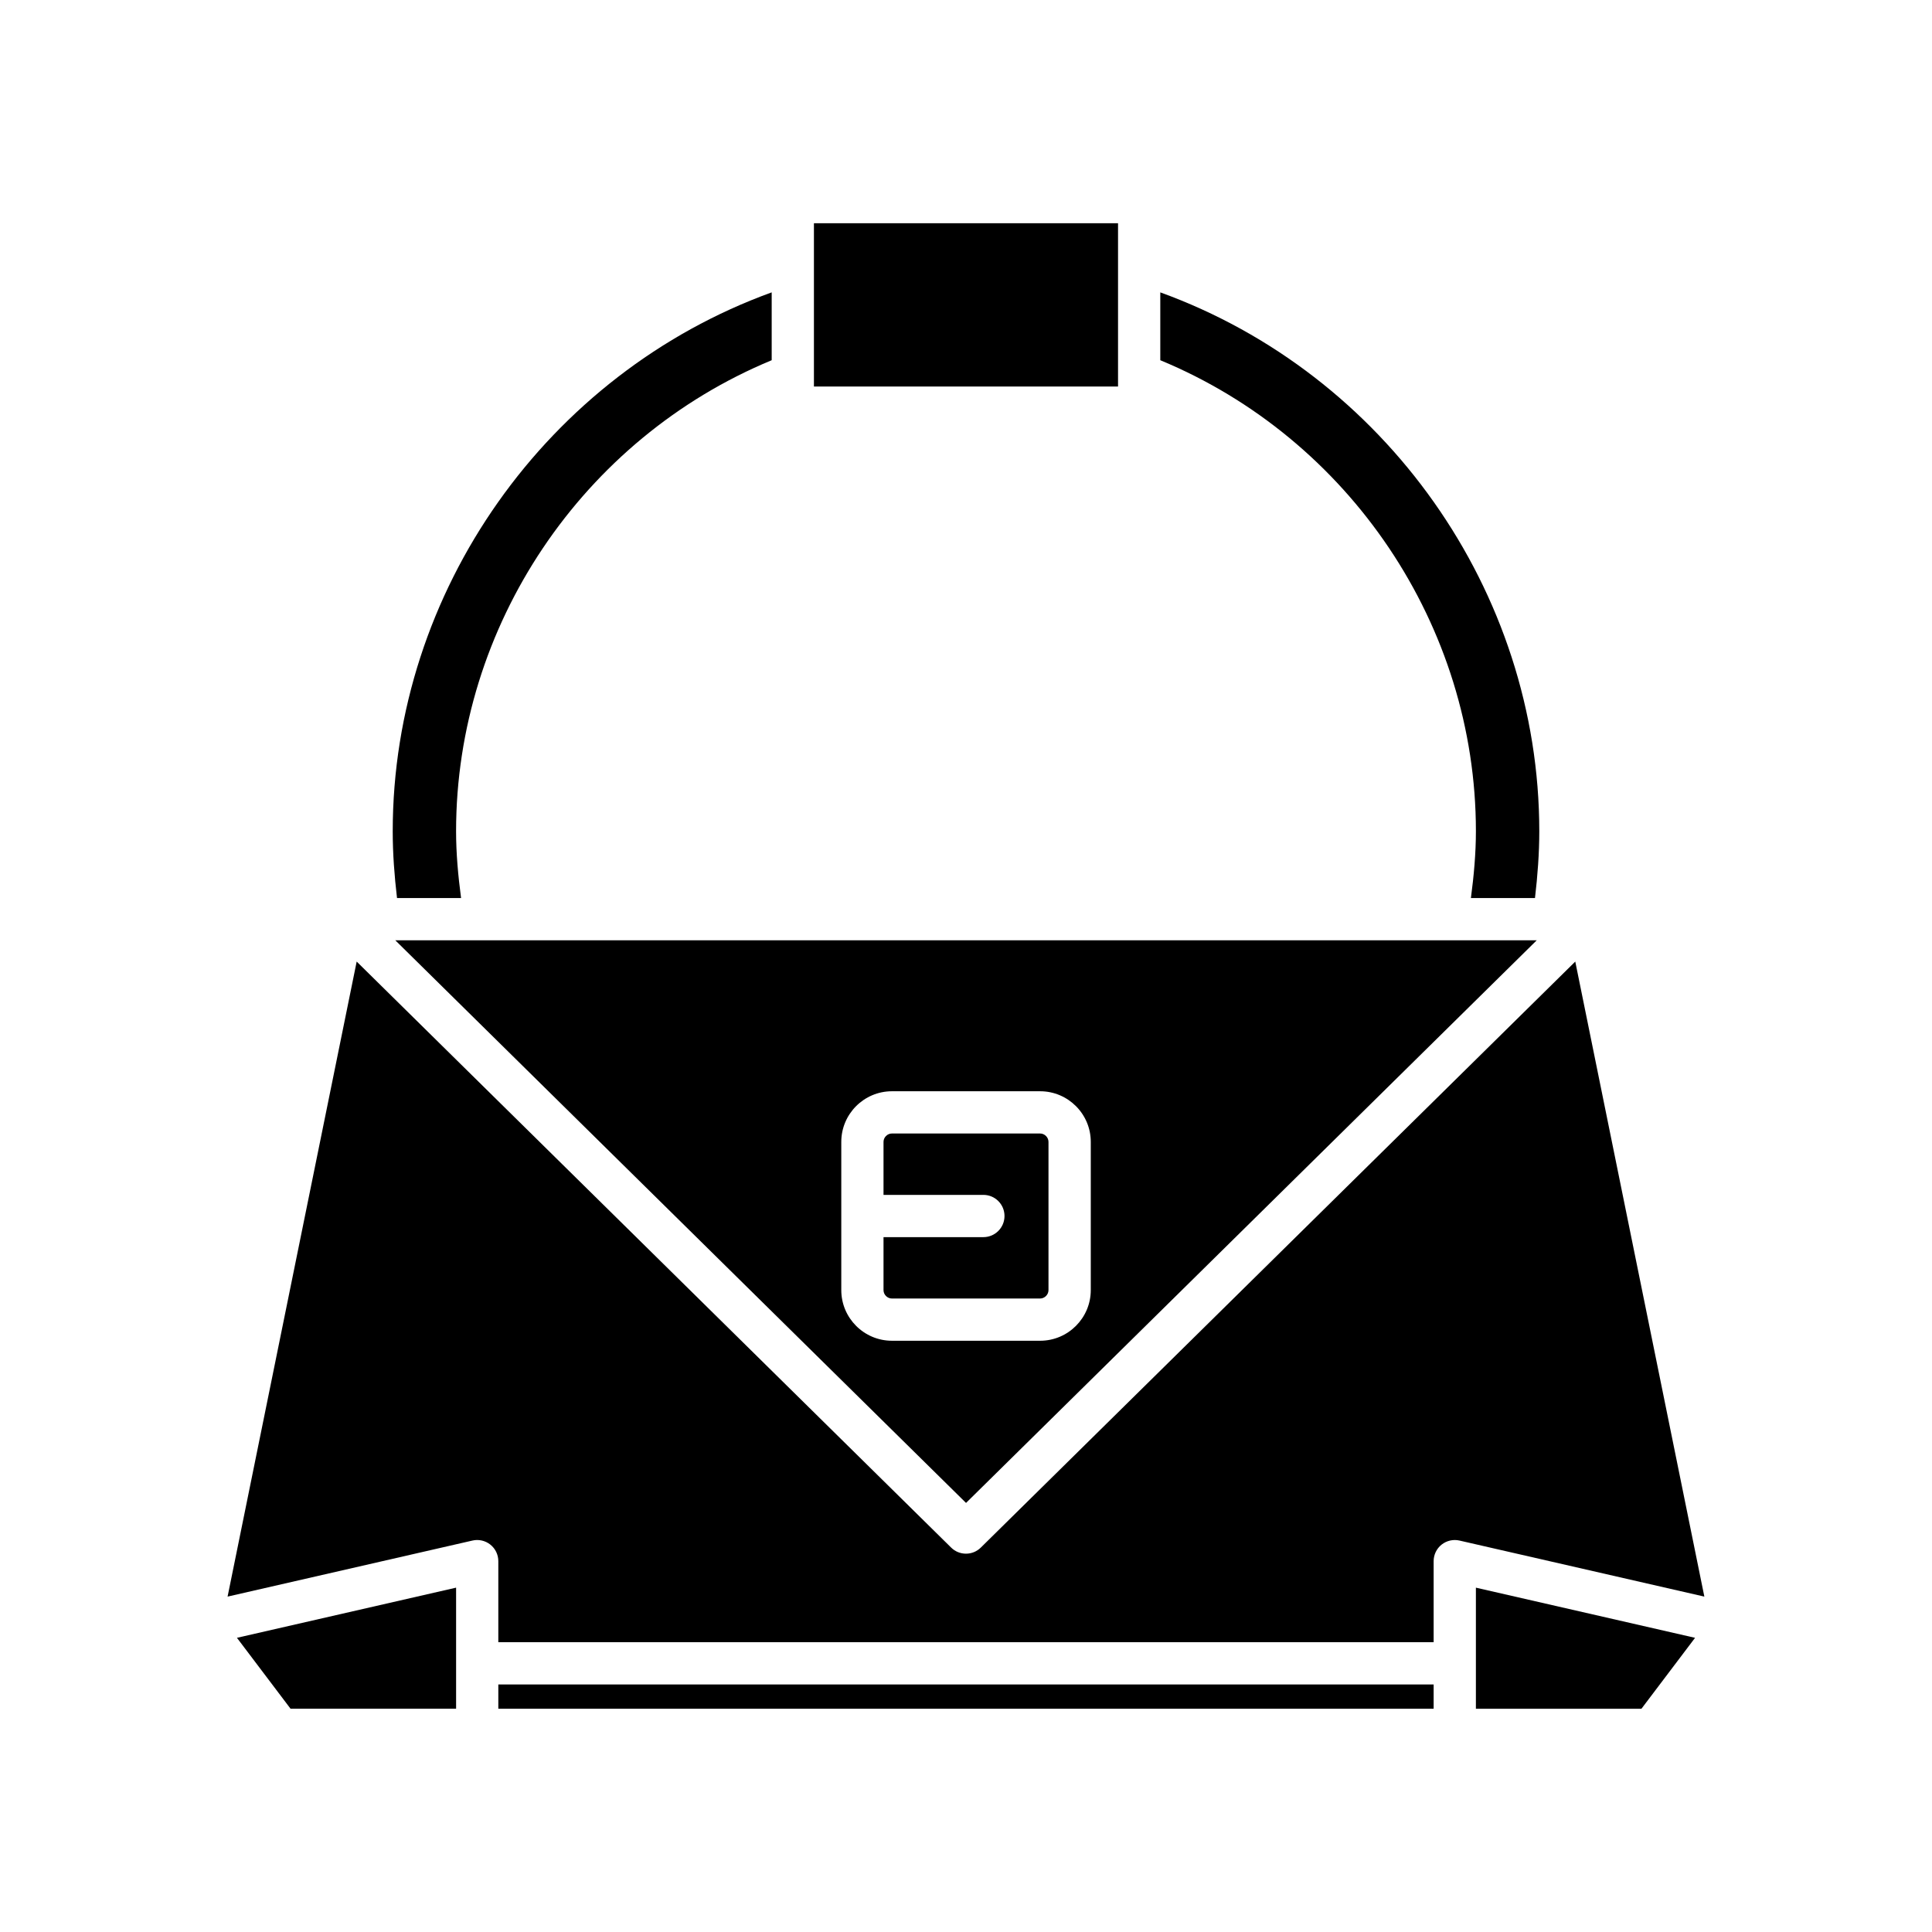
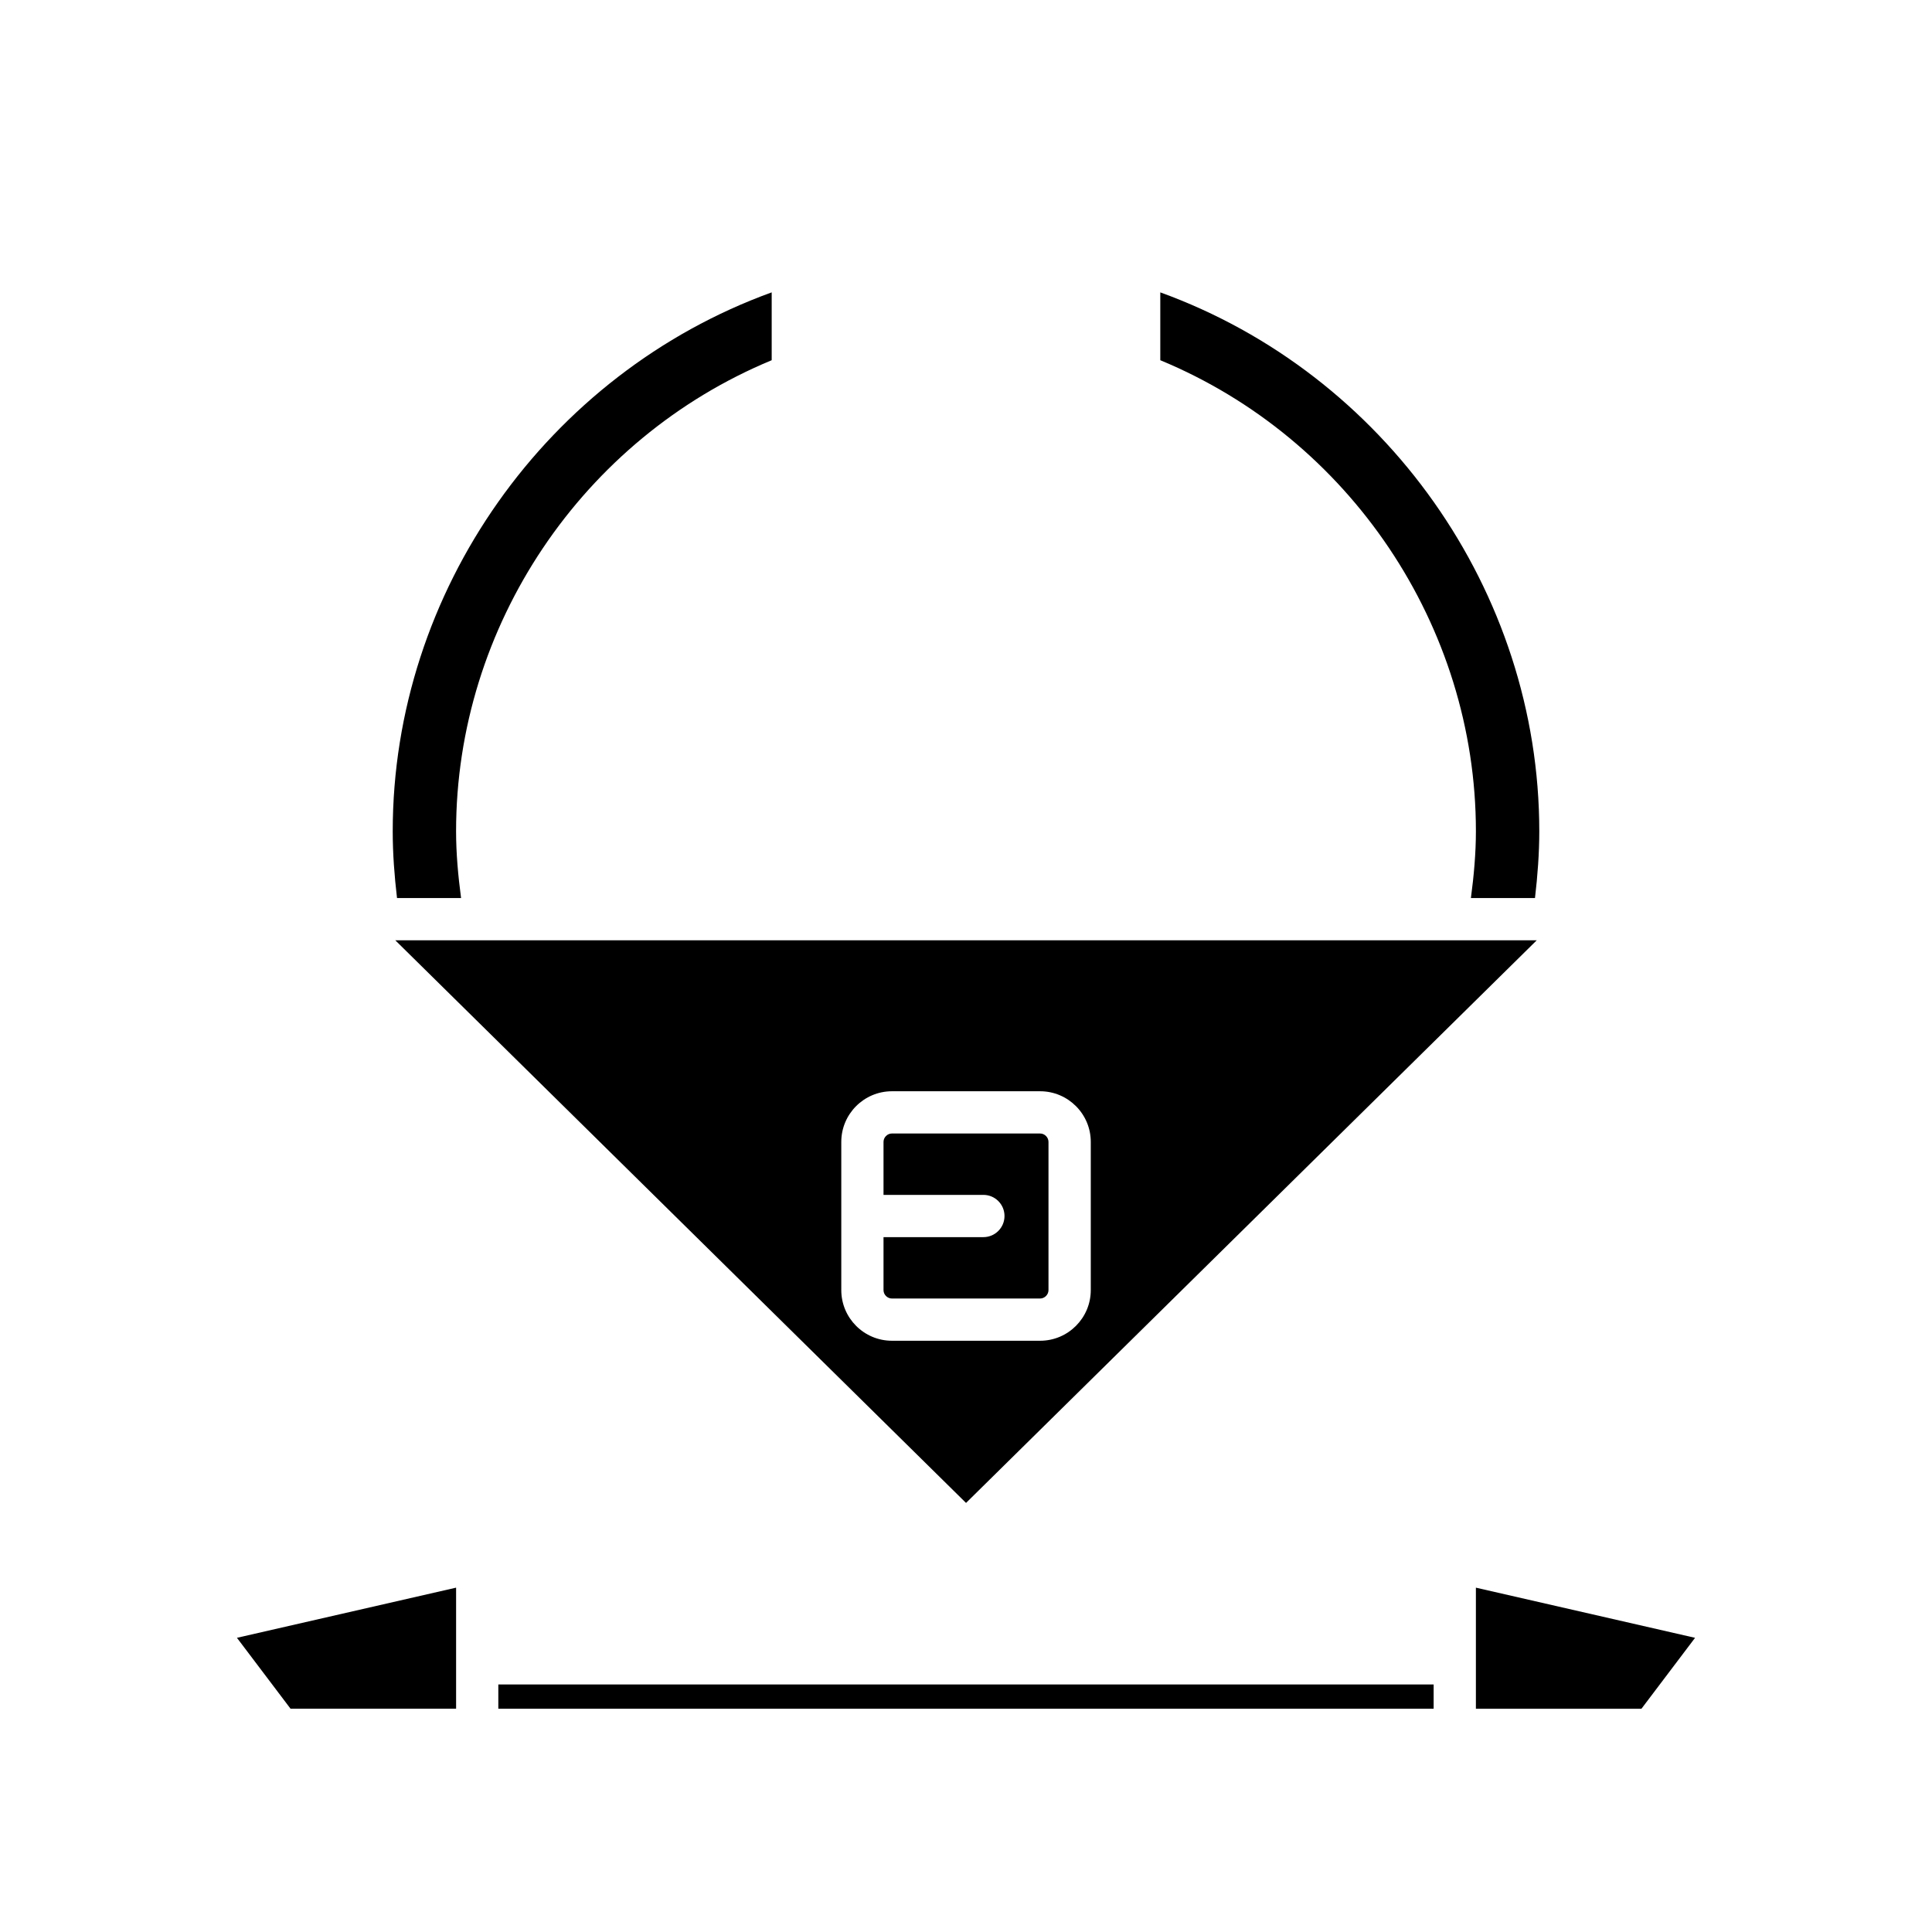
<svg xmlns="http://www.w3.org/2000/svg" fill="#000000" width="800px" height="800px" version="1.1" viewBox="144 144 512 512">
  <g>
    <path d="m221 596.83h43.871v-32.086l-58.078 13.293z" />
-     <path d="m276.06 590.4h247.87v6.434h-247.87z" />
+     <path d="m276.06 590.4h247.87v6.434h-247.87" />
    <path d="m593.21 578.04-58.082-13.293v32.086h43.871z" />
    <path d="m451.49 221.48v17.98c50.16 20.777 83.641 70.398 83.641 124.83 0 5.84-0.535 11.77-1.324 17.699h16.98c0.691-5.898 1.141-11.824 1.141-17.699-0.004-63.676-40.965-121.26-100.44-142.81z" />
-     <path d="m359.7 203.16h80.59v43.273h-80.59z" />
    <path d="m249.21 381.99h16.98c-0.789-5.93-1.324-11.859-1.324-17.699 0-54.438 33.48-104.05 83.641-124.83v-17.98c-59.473 21.555-100.43 79.141-100.43 142.81-0.004 5.875 0.445 11.801 1.137 17.699z" />
-     <path d="m273.95 553.34c1.332 1.062 2.109 2.676 2.109 4.379v21.48h247.87v-21.48c0-1.703 0.777-3.316 2.109-4.379 1.332-1.055 3.09-1.457 4.734-1.078l64.898 14.855-34.207-168.29-157.54 155.3c-1.09 1.074-2.508 1.613-3.93 1.613s-2.844-0.539-3.93-1.613l-157.54-155.3-34.211 168.29 64.898-14.855c1.645-0.387 3.402 0.02 4.734 1.074z" />
    <path d="m421.86 485.89v-39.273c0-1.207-1.016-2.227-2.223-2.227h-39.273c-1.207 0-2.223 1.02-2.223 2.227v14.039h26.465c3.094 0 5.598 2.508 5.598 5.598s-2.504 5.598-5.598 5.598h-26.465v14.043c0 1.203 1.016 2.223 2.223 2.223h39.273c1.207 0 2.223-1.02 2.223-2.227z" />
    <path d="m551.25 393.19h-302.49l151.25 149.1zm-184.3 92.699v-39.273c0-7.398 6.019-13.422 13.422-13.422h39.273c7.402 0 13.422 6.023 13.422 13.422v39.273c0 7.398-6.019 13.422-13.422 13.422h-39.273c-7.402 0-13.422-6.023-13.422-13.422z" />
  </g>
</svg>